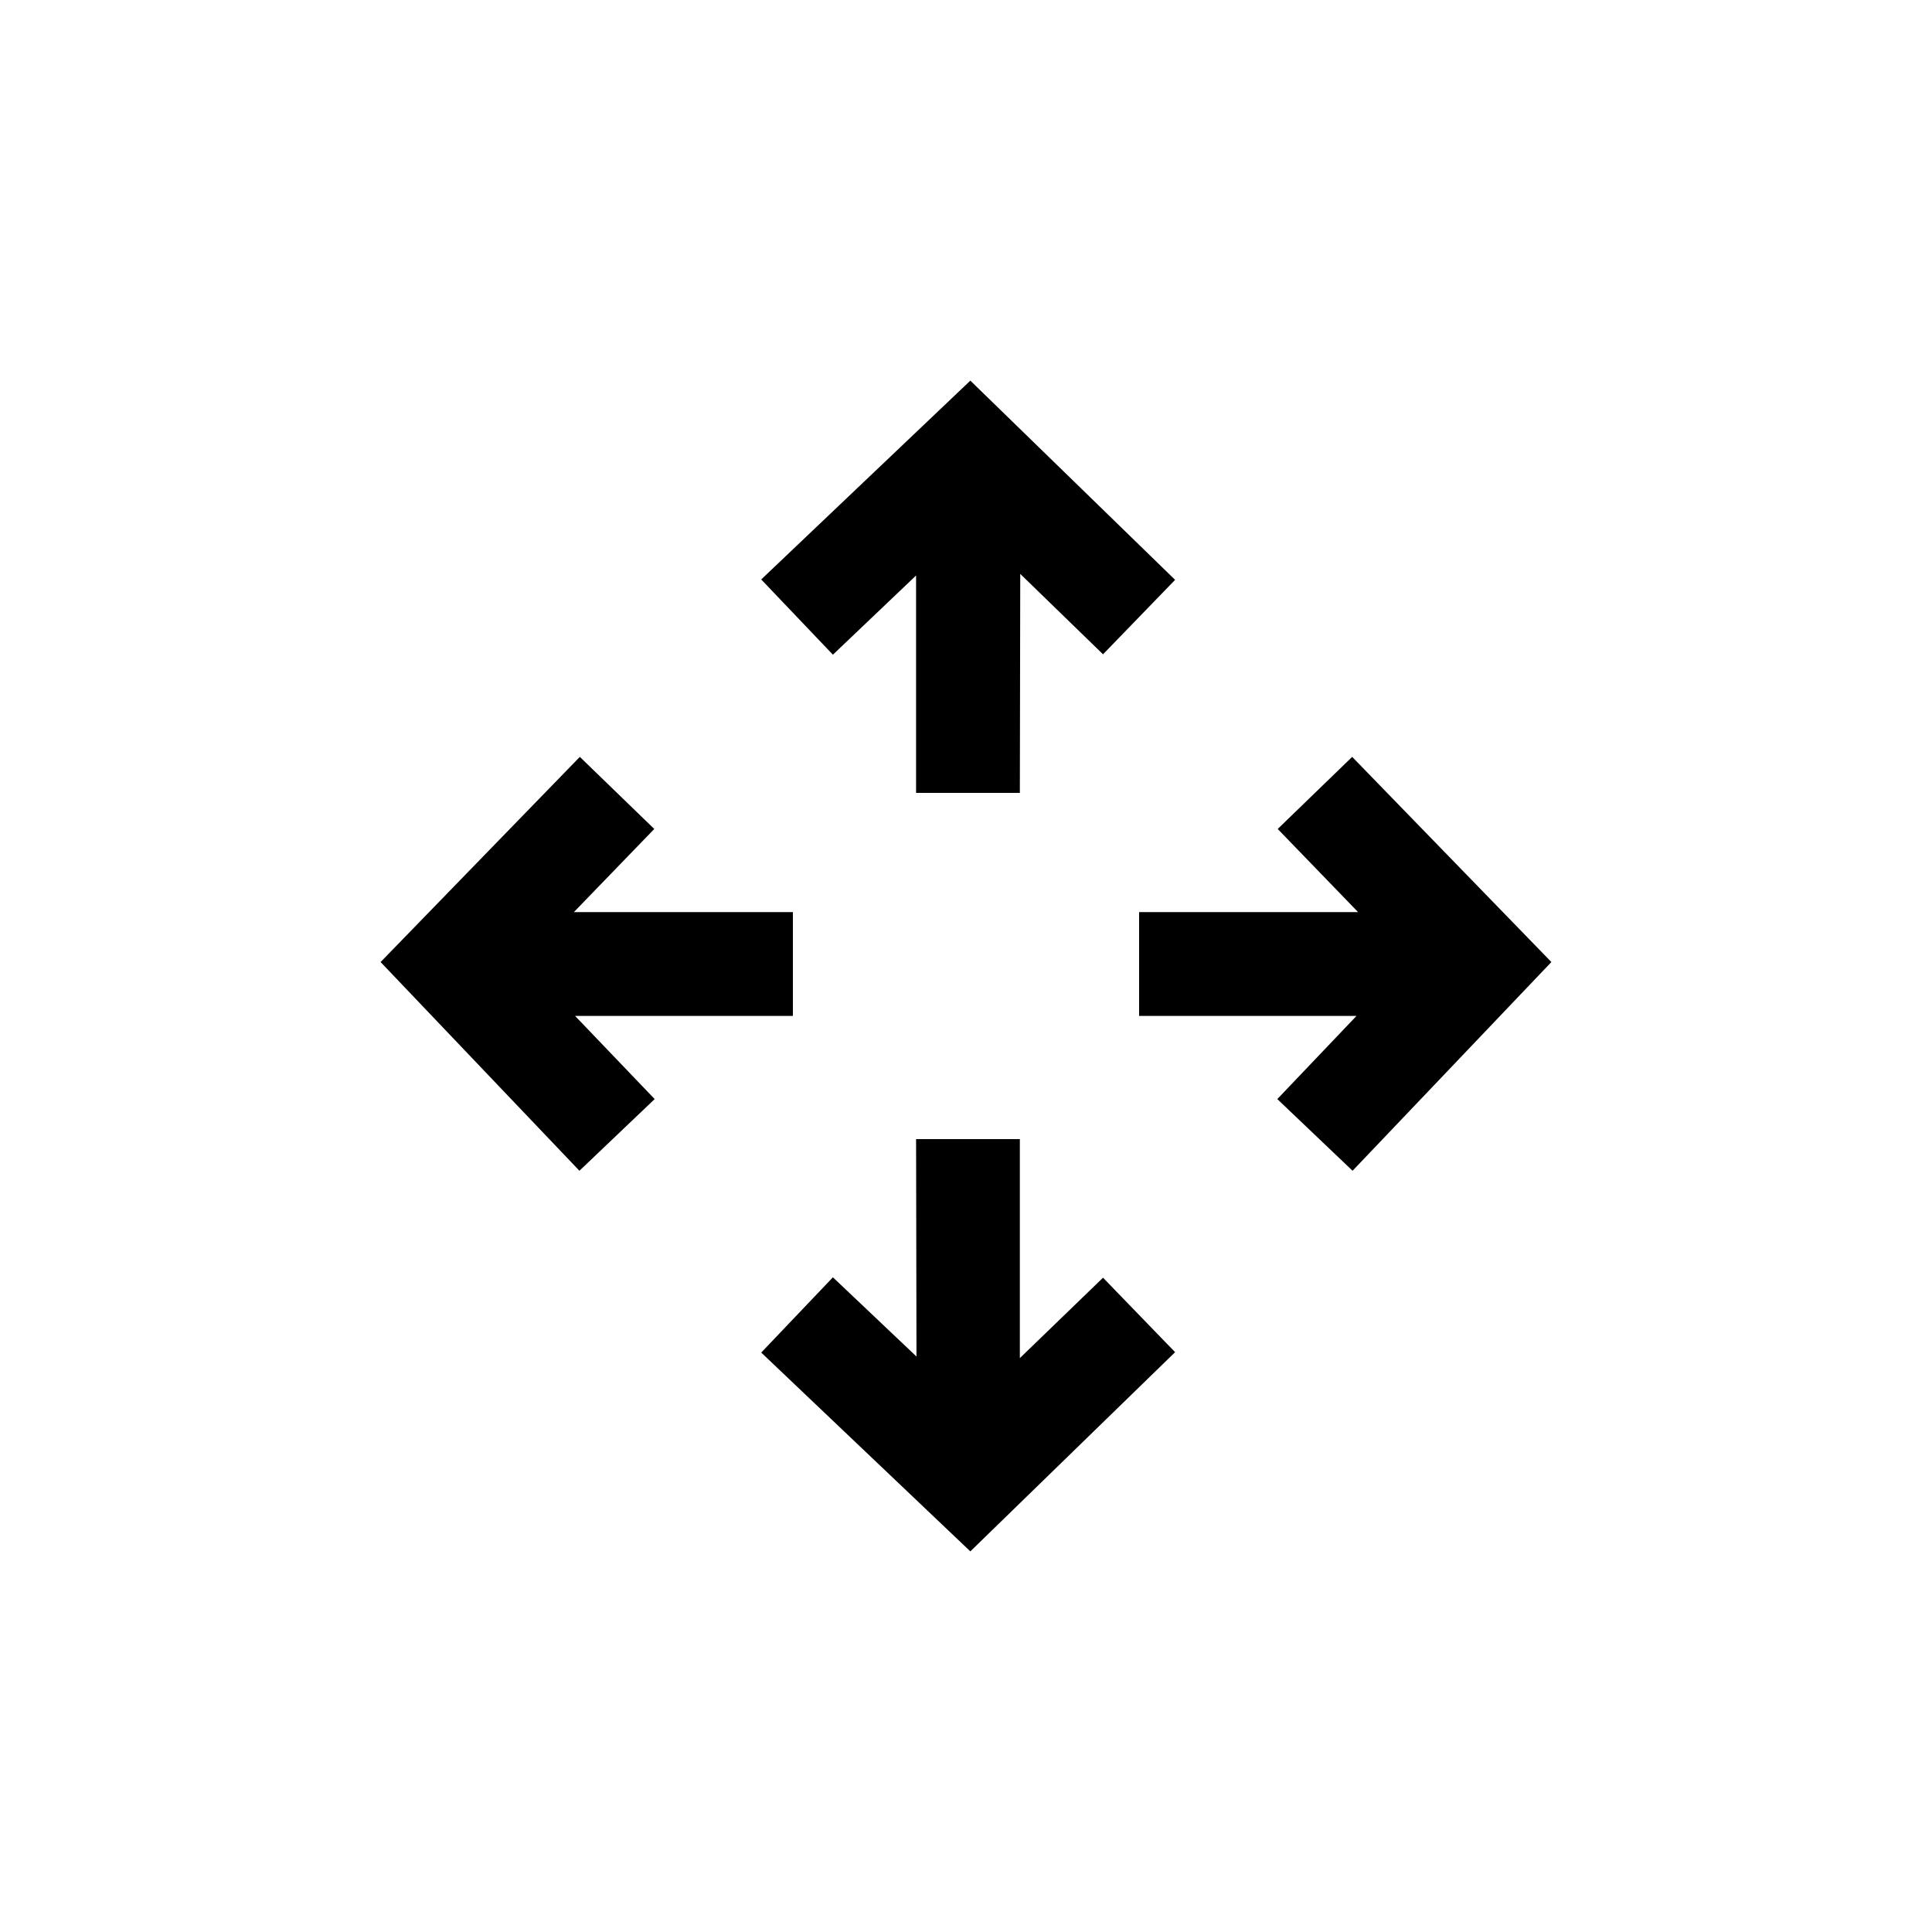
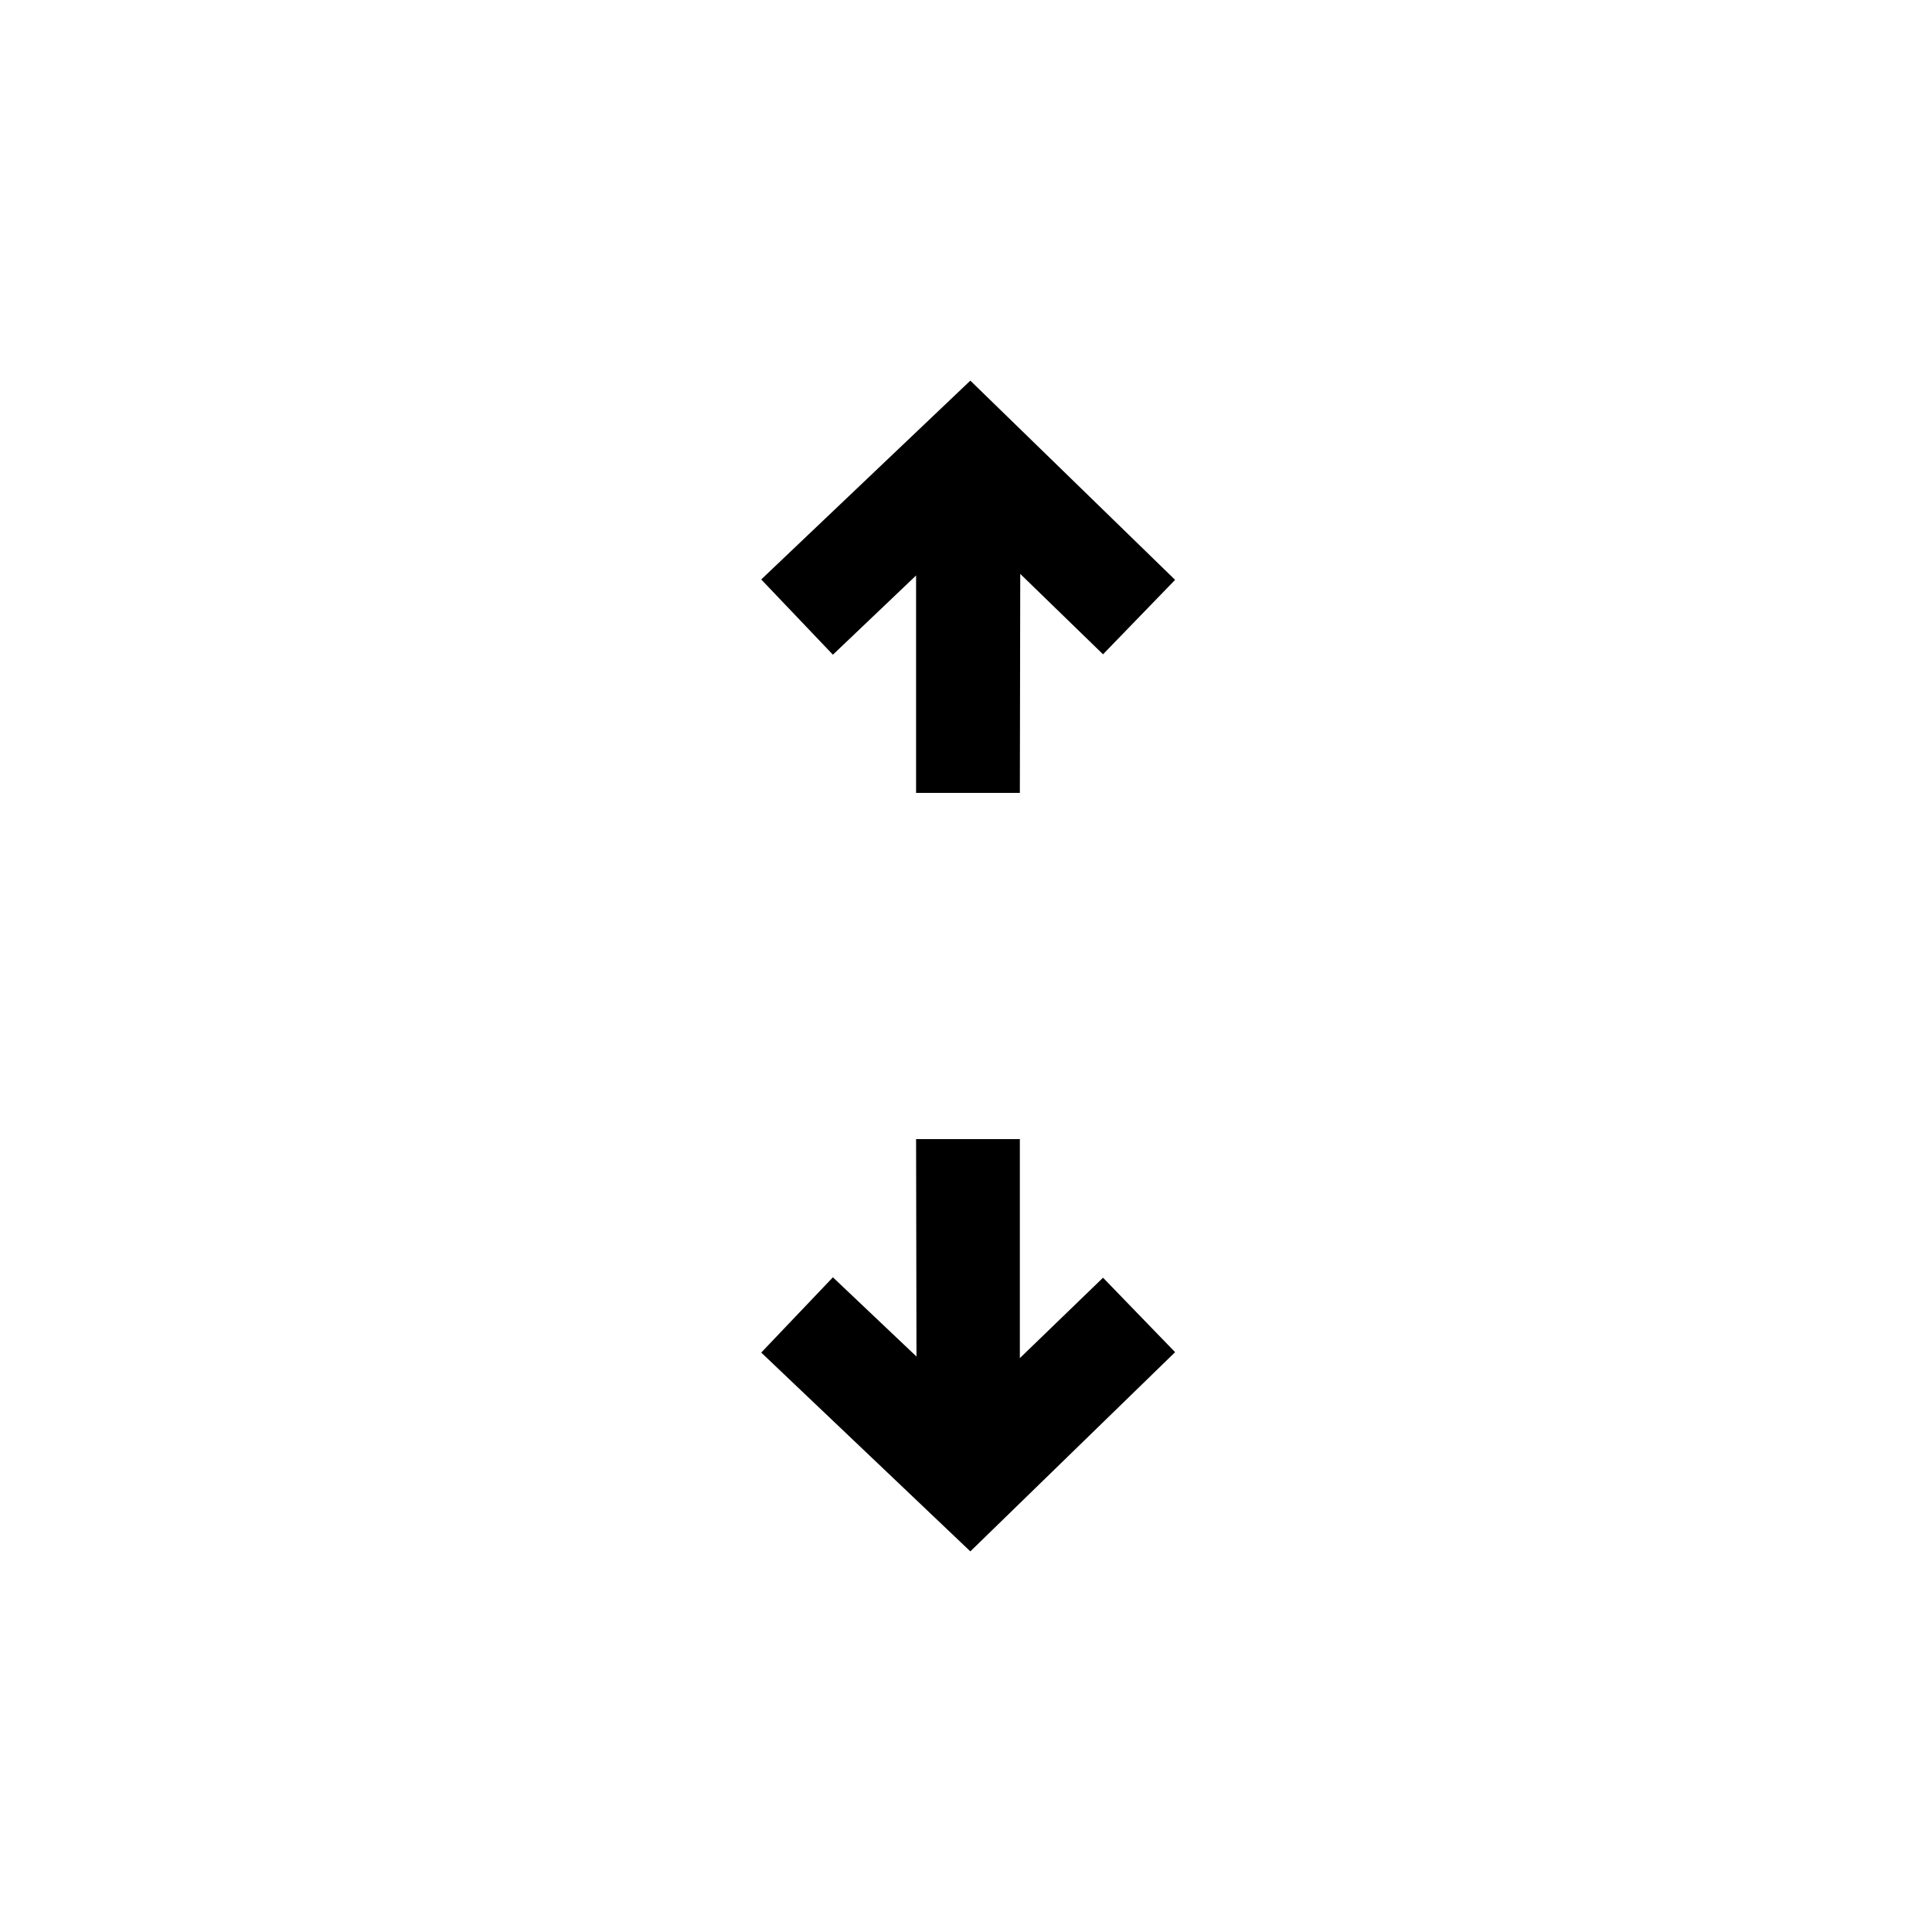
<svg xmlns="http://www.w3.org/2000/svg" fill="#000000" width="800px" height="800px" version="1.1" viewBox="144 144 512 512">
  <g>
    <path d="m414.27 445.87v58.043l22.043-21.309 19.102 19.734-54.266 52.793-55.418-52.688 18.996-19.945 22.148 20.992-0.105-57.621z" />
-     <path d="m502.34 344.58 52.793 54.371-52.688 55.312-19.945-18.996 20.992-22.043h-57.621v-27.5h58.043l-21.309-22.039z" />
-     <path d="m297.66 344.58 19.73 19.105-21.309 22.039h58.043v27.5h-57.727l21.098 22.043-19.941 18.996-52.691-55.312z" />
    <path d="m401.15 244.87 54.266 52.797-19.102 19.73-21.938-21.309-0.105 58.043h-27.5v-57.621l-22.043 20.992-18.996-19.941z" />
  </g>
</svg>